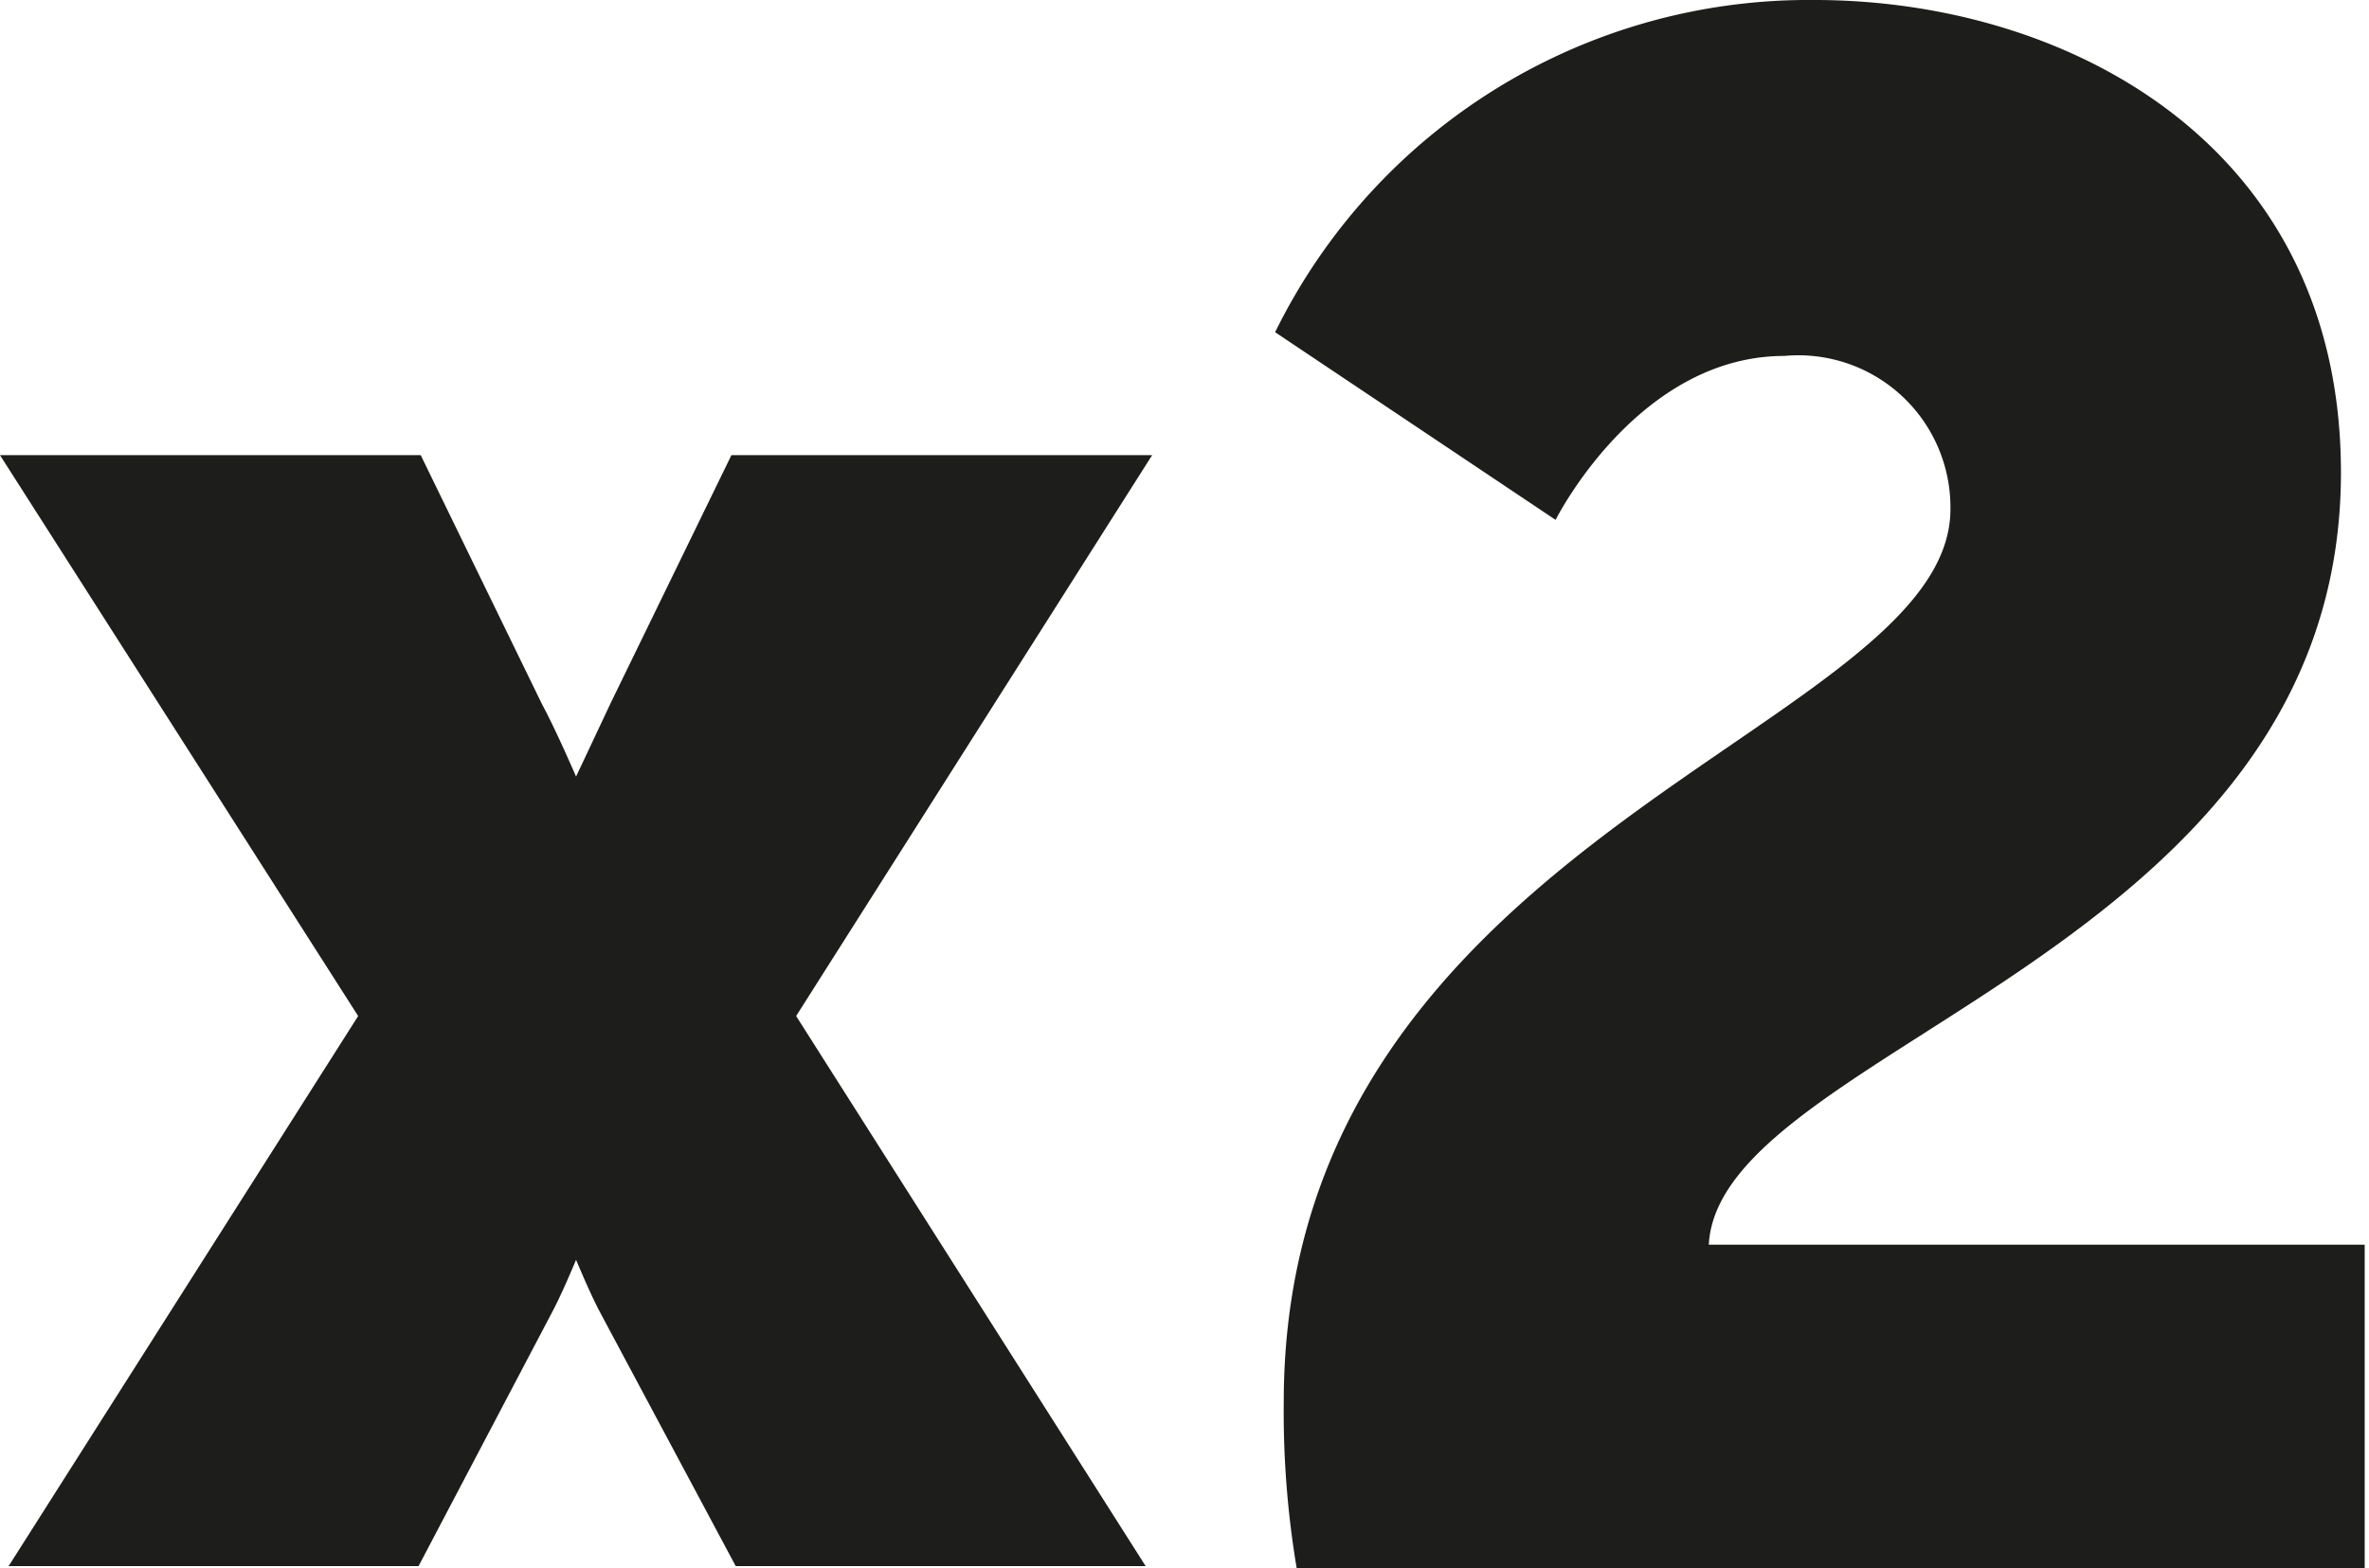
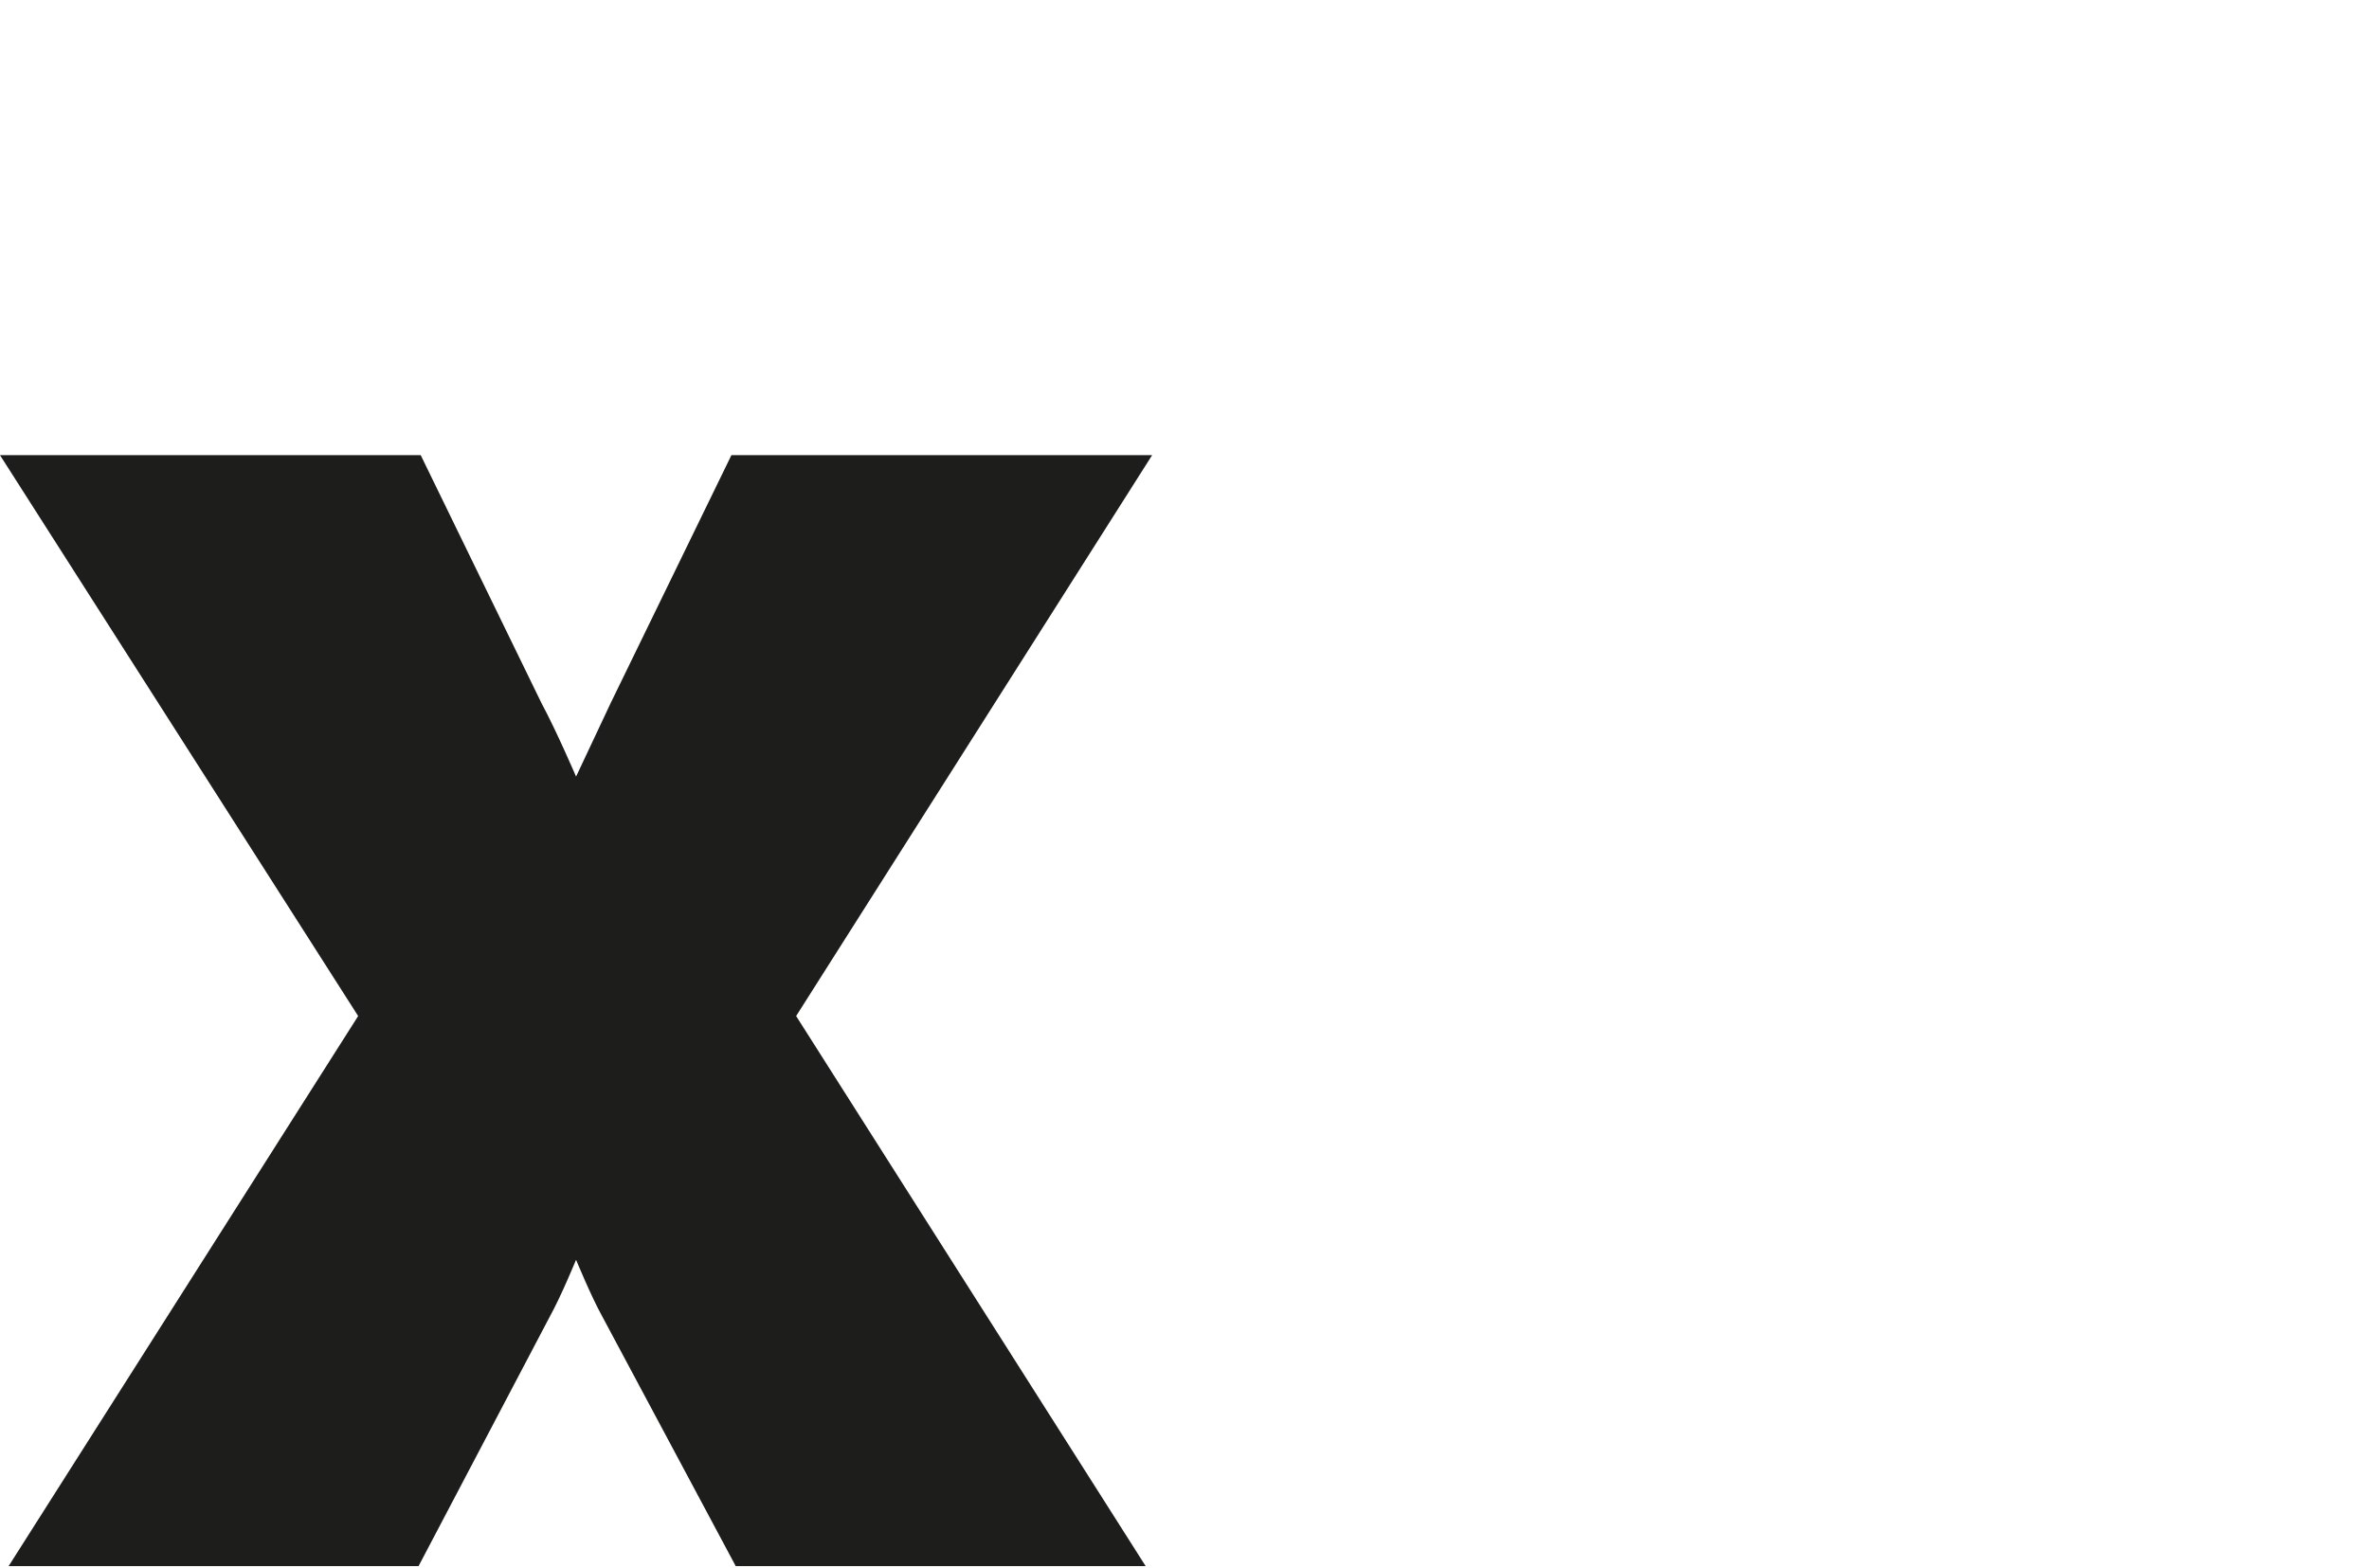
<svg xmlns="http://www.w3.org/2000/svg" id="Layer_1" data-name="Layer 1" viewBox="0 0 21.96 14.54">
  <defs>
    <style>.cls-1{fill:#1d1d1b;}</style>
  </defs>
  <path class="cls-1" d="M-116.7,480l-3.32-5.2h3.9l1.12,2.3c.14.26.32.68.32.68h0l.32-.68,1.12-2.3h3.9l-3.3,5.2,3.24,5.1h-3.8l-1.24-2.32c-.1-.18-.24-.52-.24-.52h0s-.14.34-.24.52l-1.22,2.32h-3.8Z" transform="translate(120.02 -470.58)" />
-   <path class="cls-1" d="M-108.12,483.58c0-5.28,6.18-6.22,6.18-8.28a1.41,1.41,0,0,0-1.54-1.42c-1.36,0-2.12,1.52-2.12,1.52l-2.6-1.74a5.51,5.51,0,0,1,5-3.08c2.34,0,4.88,1.34,4.88,4.38,0,4.46-5.76,5.32-5.86,7.16h6.08v3H-108A8.76,8.76,0,0,1-108.12,483.58Z" transform="translate(120.02 -470.58)" />
</svg>